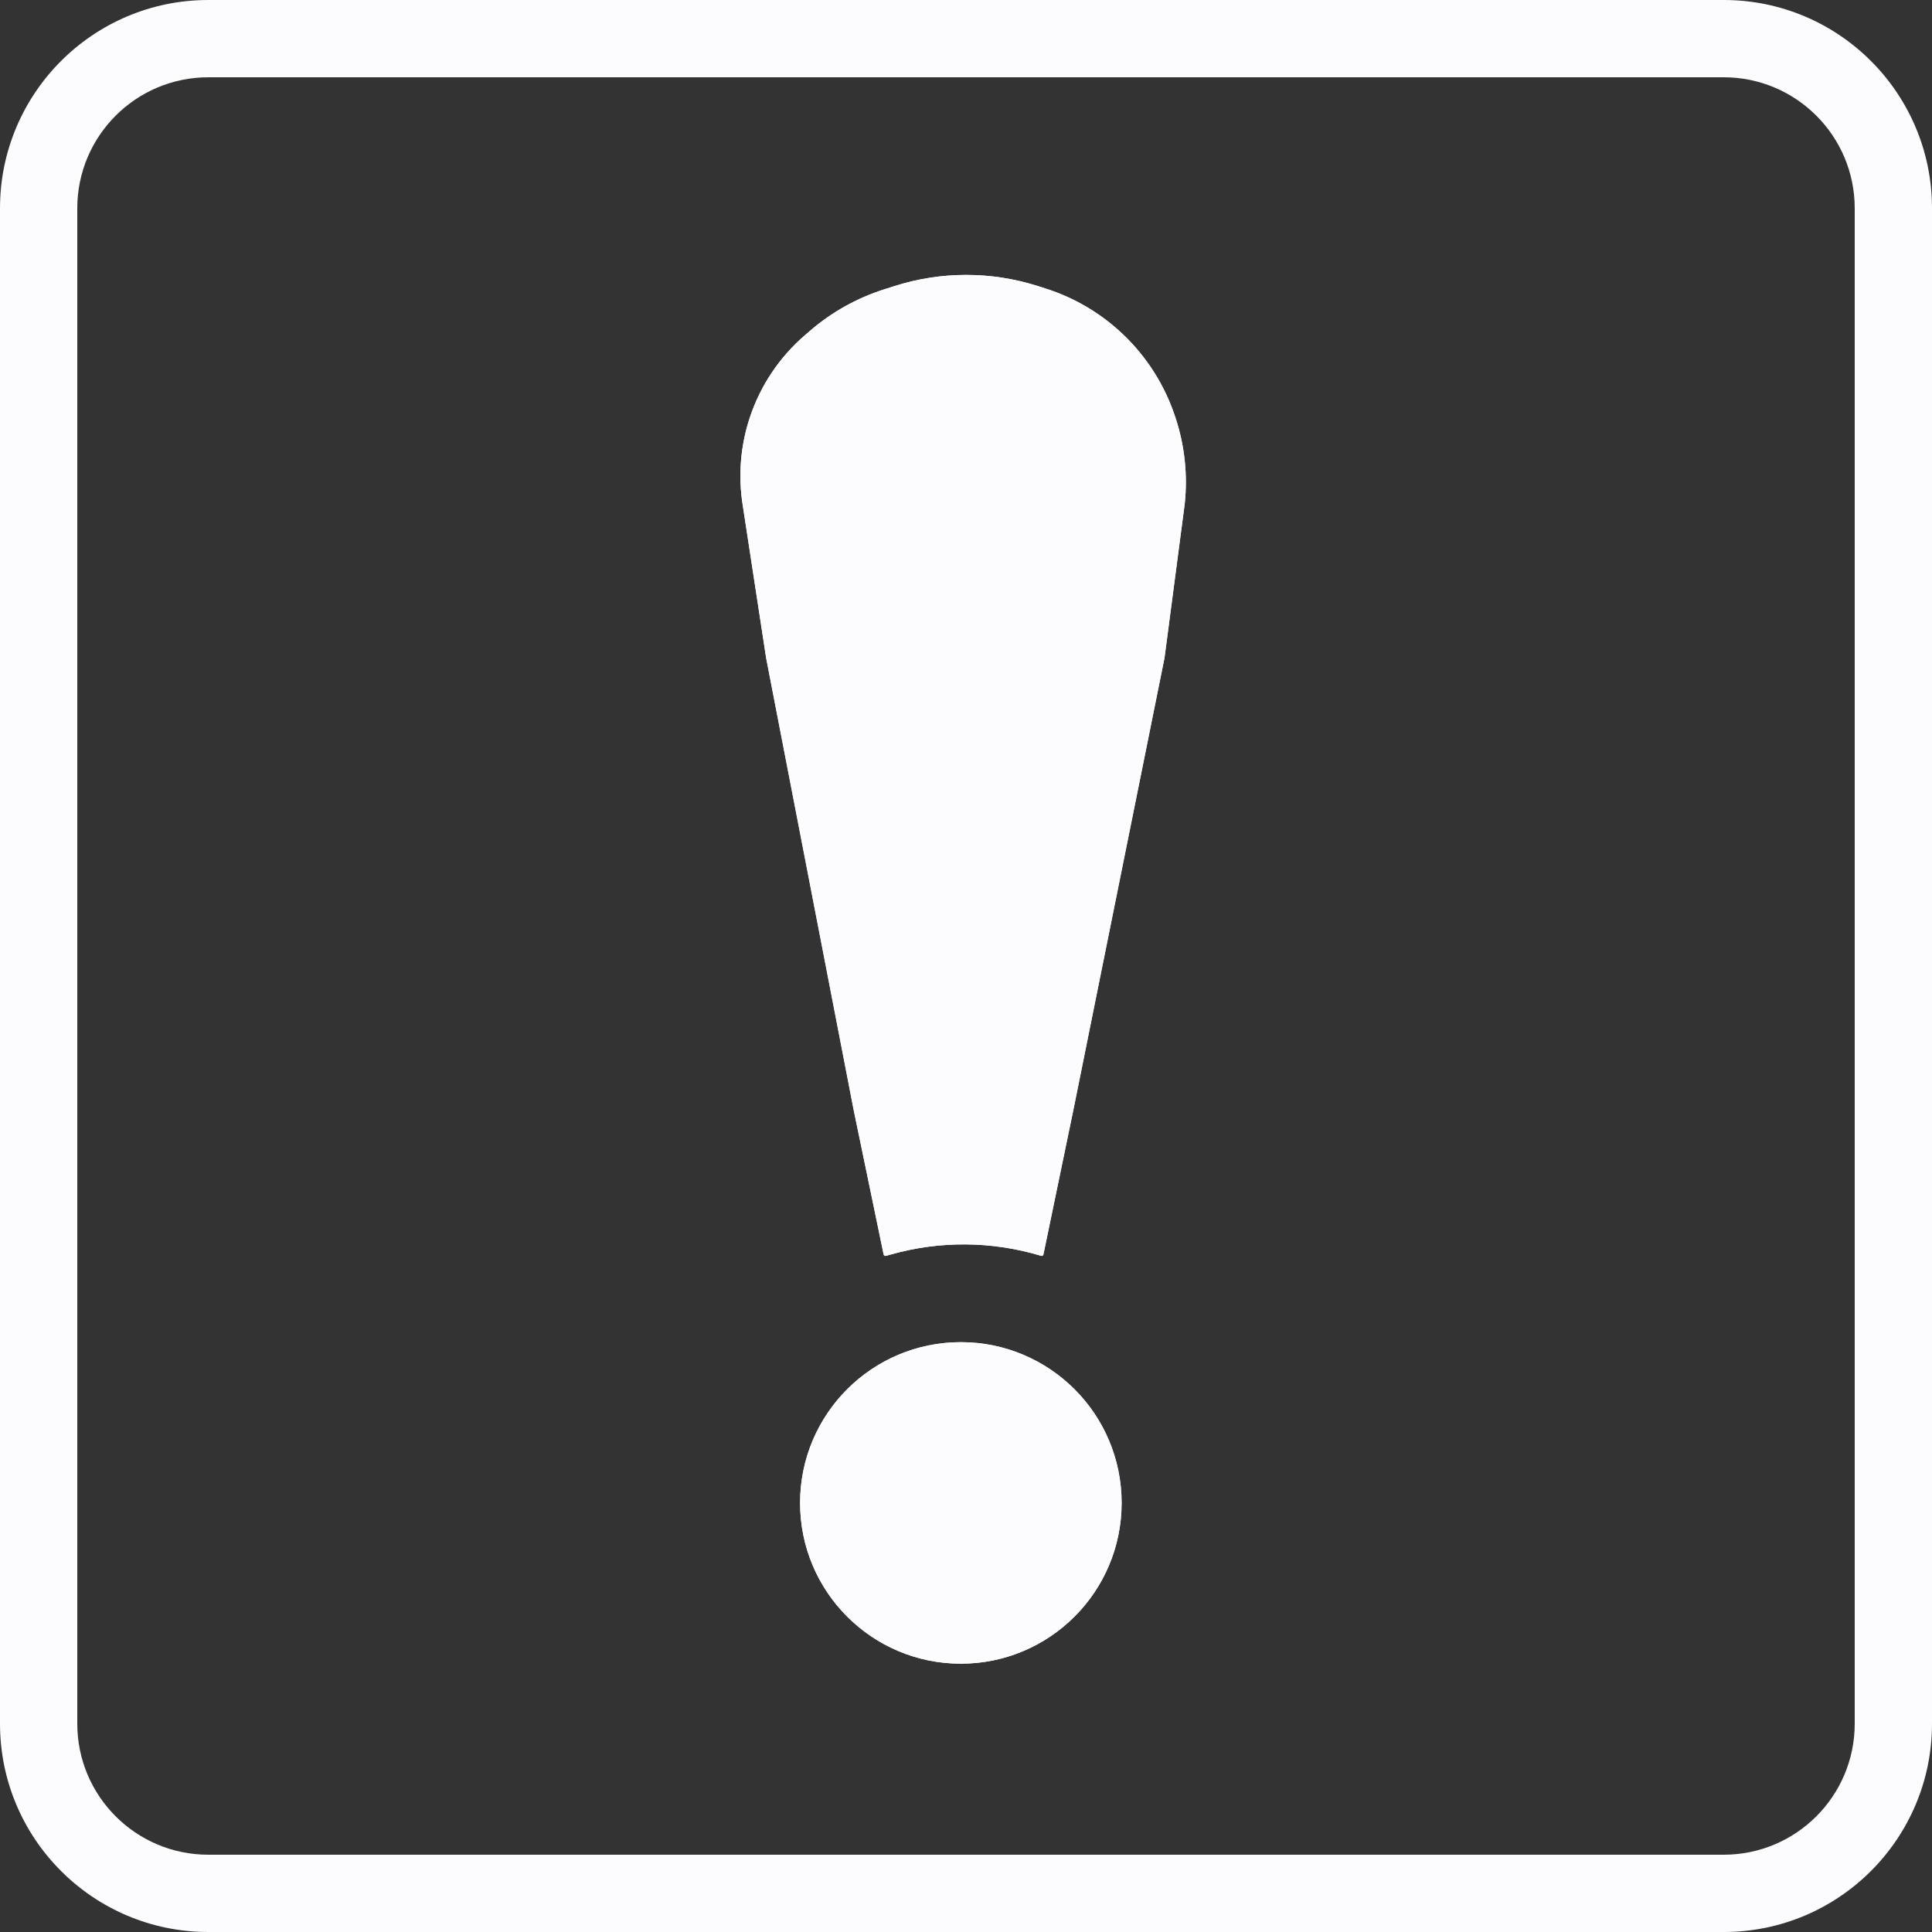
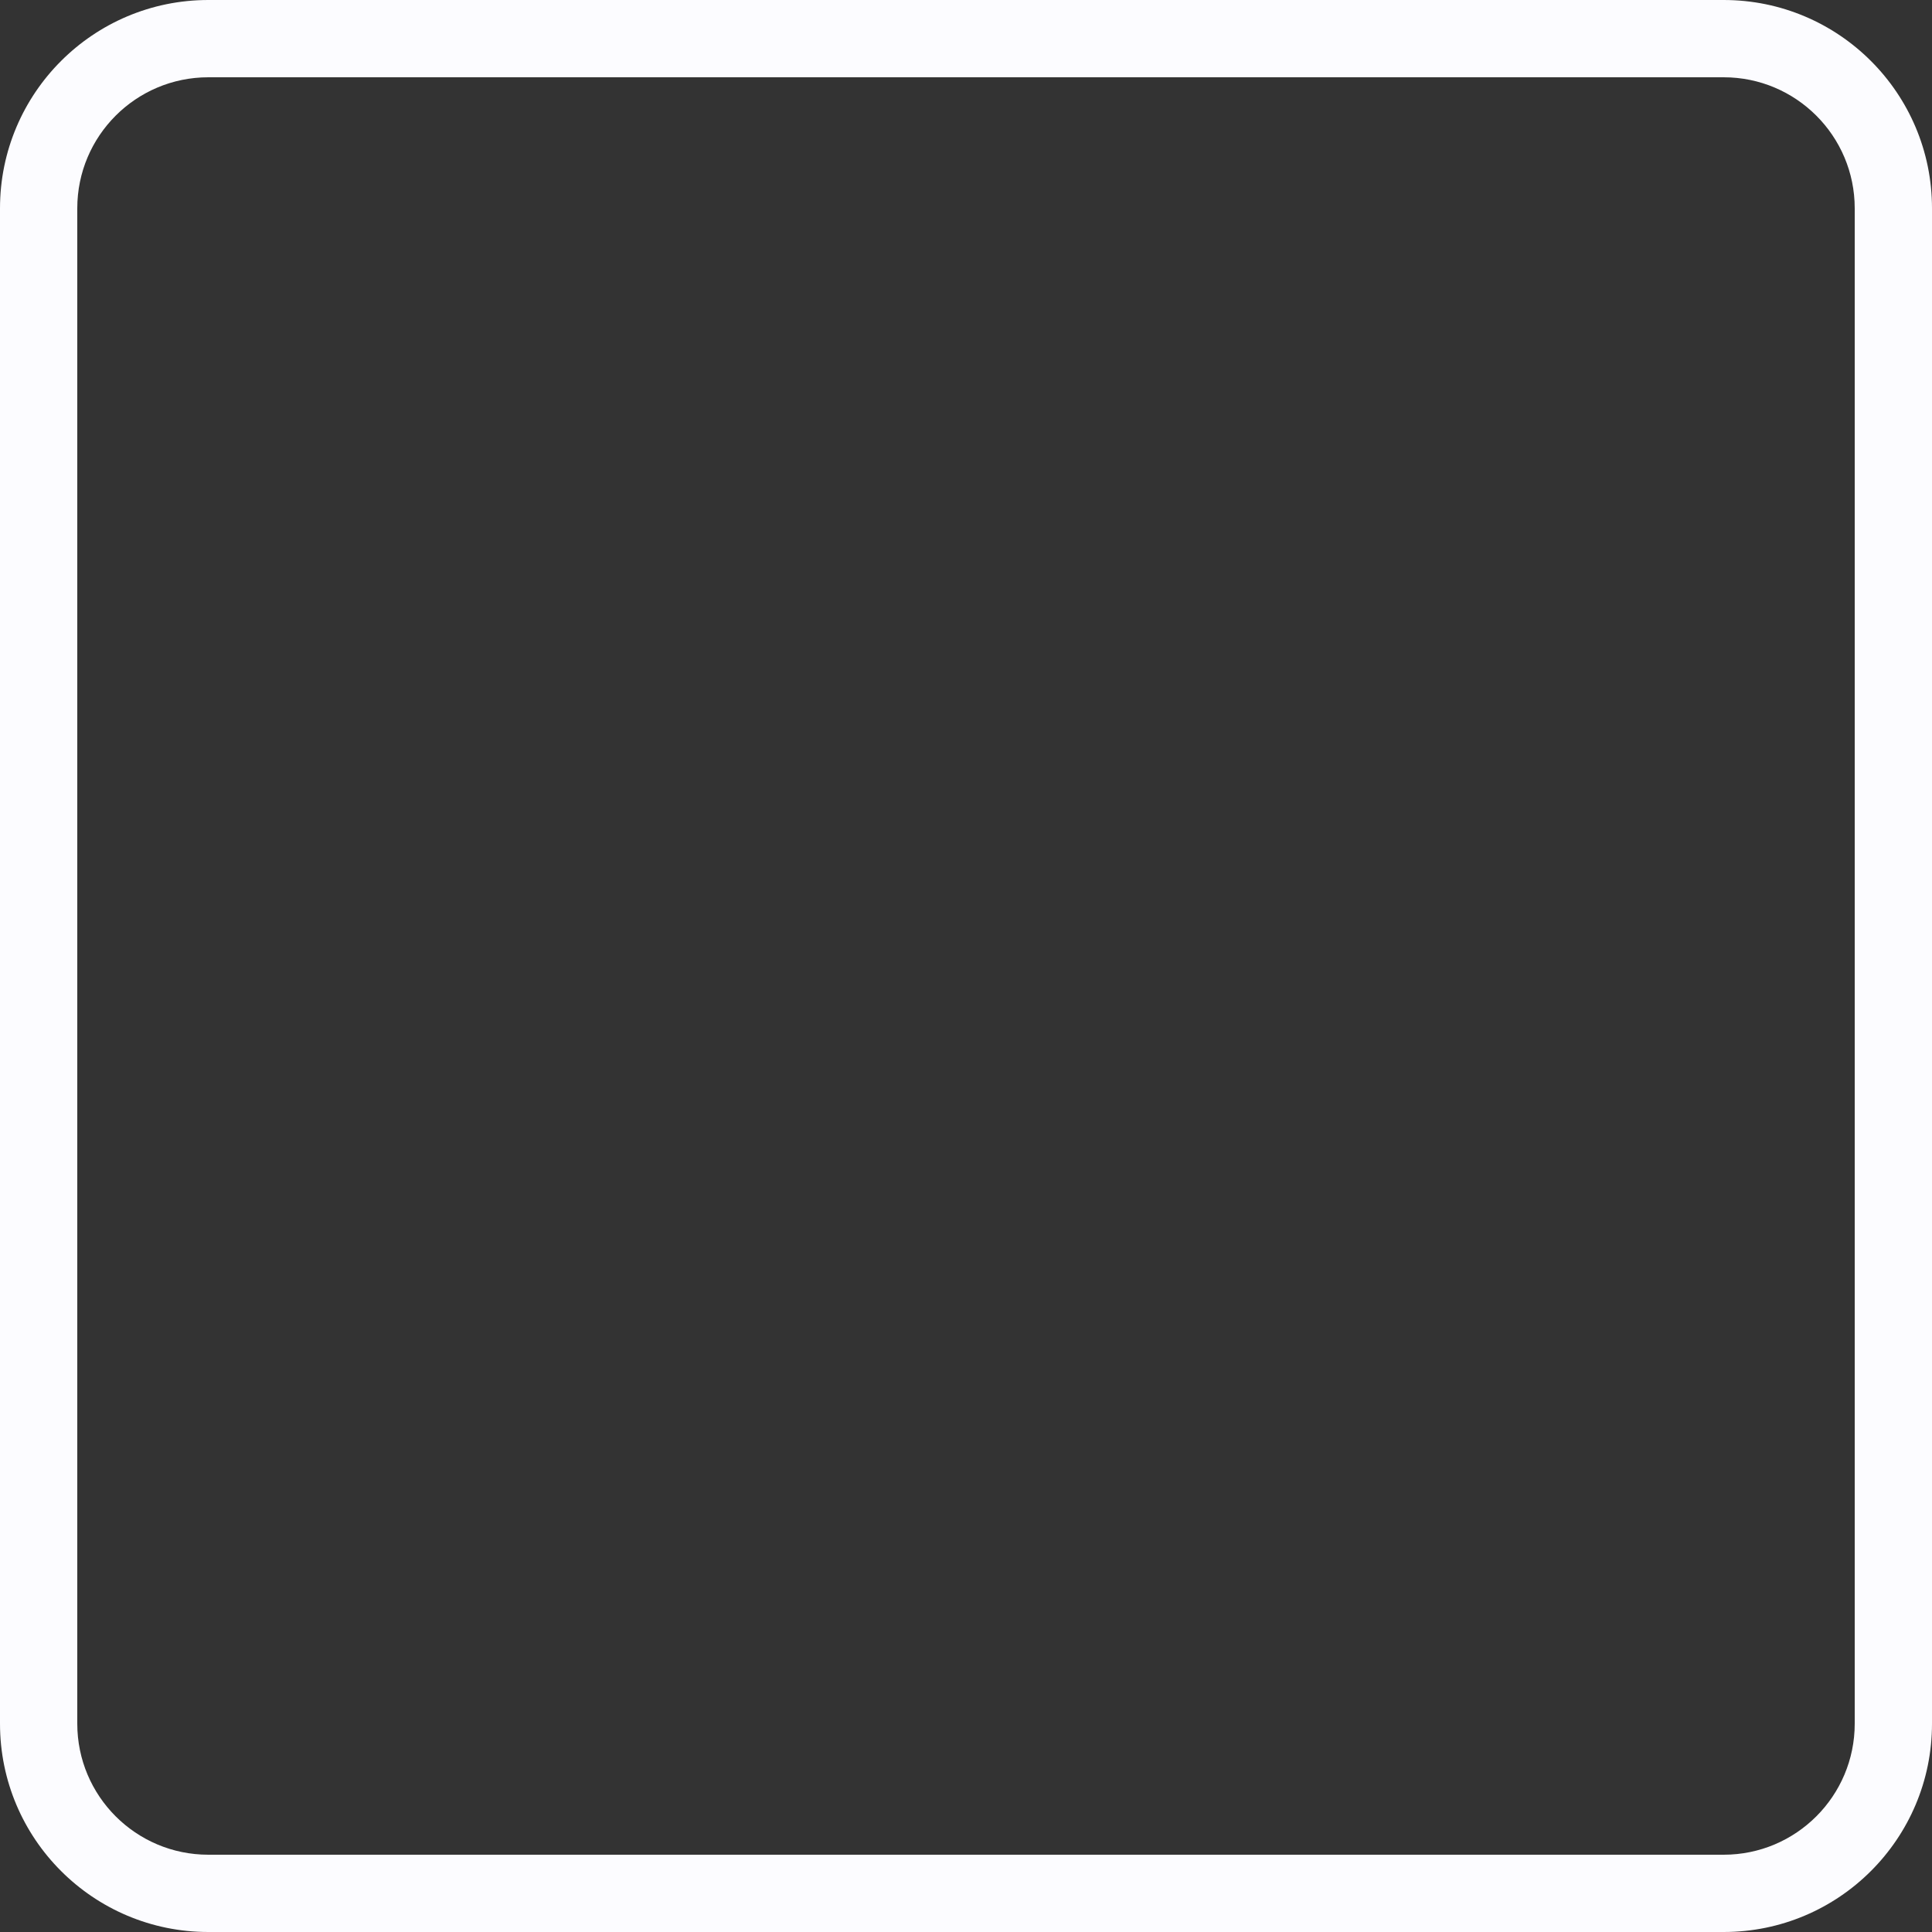
<svg xmlns="http://www.w3.org/2000/svg" width="100" height="100" viewBox="0 0 100 100" fill="none">
  <rect x="0" y="0" width="100" height="100" fill="#333333" stroke="none" />
  <path fill-rule="evenodd" clip-rule="evenodd" d="M89.217 4H10.783C7.037 4 4 7.037 4 10.783V89.217C4 92.963 7.037 96 10.783 96H89.217C92.963 96 96 92.963 96 89.217V10.783C96 7.037 92.963 4 89.217 4ZM10.783 0C4.828 0 0 4.828 0 10.783V89.217C0 95.172 4.828 100 10.783 100H89.217C95.172 100 100 95.172 100 89.217V10.783C100 4.828 95.172 0 89.217 0H10.783Z" fill="#FCFCFF" />
-   <path d="M46.111 64.932L45.859 65.003C45.804 65.018 45.748 64.984 45.736 64.928L44.185 57.45L39.655 34.057L38.434 26.087C38.203 24.58 38.334 23.04 38.816 21.594C39.365 19.948 40.349 18.481 41.665 17.349L41.942 17.11C43.056 16.152 44.352 15.428 45.753 14.981L46.298 14.807C48.713 14.037 51.308 14.037 53.723 14.807L54.126 14.936C55.616 15.411 56.98 16.217 58.115 17.294C59.35 18.466 60.278 19.924 60.816 21.539L60.836 21.597C61.318 23.045 61.483 24.579 61.319 26.097L60.274 34.057L55.558 57.45L54.007 64.933C53.996 64.986 53.942 65.018 53.89 65.002C51.357 64.237 48.657 64.212 46.111 64.932Z" fill="#FCFCFF" />
-   <path d="M58.055 77.791C58.055 82.387 54.329 86.112 49.733 86.112C45.137 86.112 41.412 82.387 41.412 77.791C41.412 73.195 45.137 69.47 49.733 69.47C54.329 69.47 58.055 73.195 58.055 77.791Z" fill="#FCFCFF" />
-   <path fill-rule="evenodd" clip-rule="evenodd" d="M53.791 64.704L55.305 57.399L55.305 57.397L60.019 34.015L61.063 26.066C61.222 24.587 61.061 23.09 60.591 21.679L60.571 21.621C60.046 20.046 59.142 18.624 57.937 17.481C56.83 16.431 55.501 15.645 54.047 15.182L53.644 15.053C51.28 14.3 48.741 14.3 46.377 15.053L45.831 15.227C44.464 15.663 43.199 16.37 42.111 17.306L41.833 17.545C40.553 18.646 39.596 20.074 39.062 21.676C38.593 23.083 38.465 24.581 38.69 26.048L39.91 34.013L44.438 57.397L44.439 57.401L45.954 64.707L46.041 64.683C48.576 63.966 51.261 63.974 53.791 64.704ZM44.185 57.45L45.736 64.928C45.748 64.984 45.804 65.018 45.859 65.003L46.111 64.932C48.657 64.212 51.357 64.237 53.89 65.002C53.942 65.018 53.996 64.986 54.007 64.933L55.558 57.45L60.274 34.057L61.319 26.097C61.483 24.579 61.318 23.045 60.836 21.597L60.816 21.539C60.278 19.924 59.35 18.466 58.115 17.294C56.98 16.217 55.616 15.411 54.126 14.936L53.723 14.807C51.308 14.037 48.713 14.037 46.298 14.807L45.753 14.981C44.352 15.428 43.056 16.152 41.942 17.11L41.665 17.349C40.349 18.481 39.365 19.948 38.816 21.594C38.334 23.04 38.203 24.58 38.434 26.087L39.655 34.057L44.185 57.45ZM49.733 85.854C54.186 85.854 57.796 82.244 57.796 77.791C57.796 73.338 54.186 69.728 49.733 69.728C45.28 69.728 41.67 73.338 41.67 77.791C41.67 82.244 45.28 85.854 49.733 85.854ZM49.733 86.112C54.329 86.112 58.055 82.387 58.055 77.791C58.055 73.195 54.329 69.47 49.733 69.47C45.137 69.47 41.412 73.195 41.412 77.791C41.412 82.387 45.137 86.112 49.733 86.112Z" fill="#FCFCFF" />
</svg>